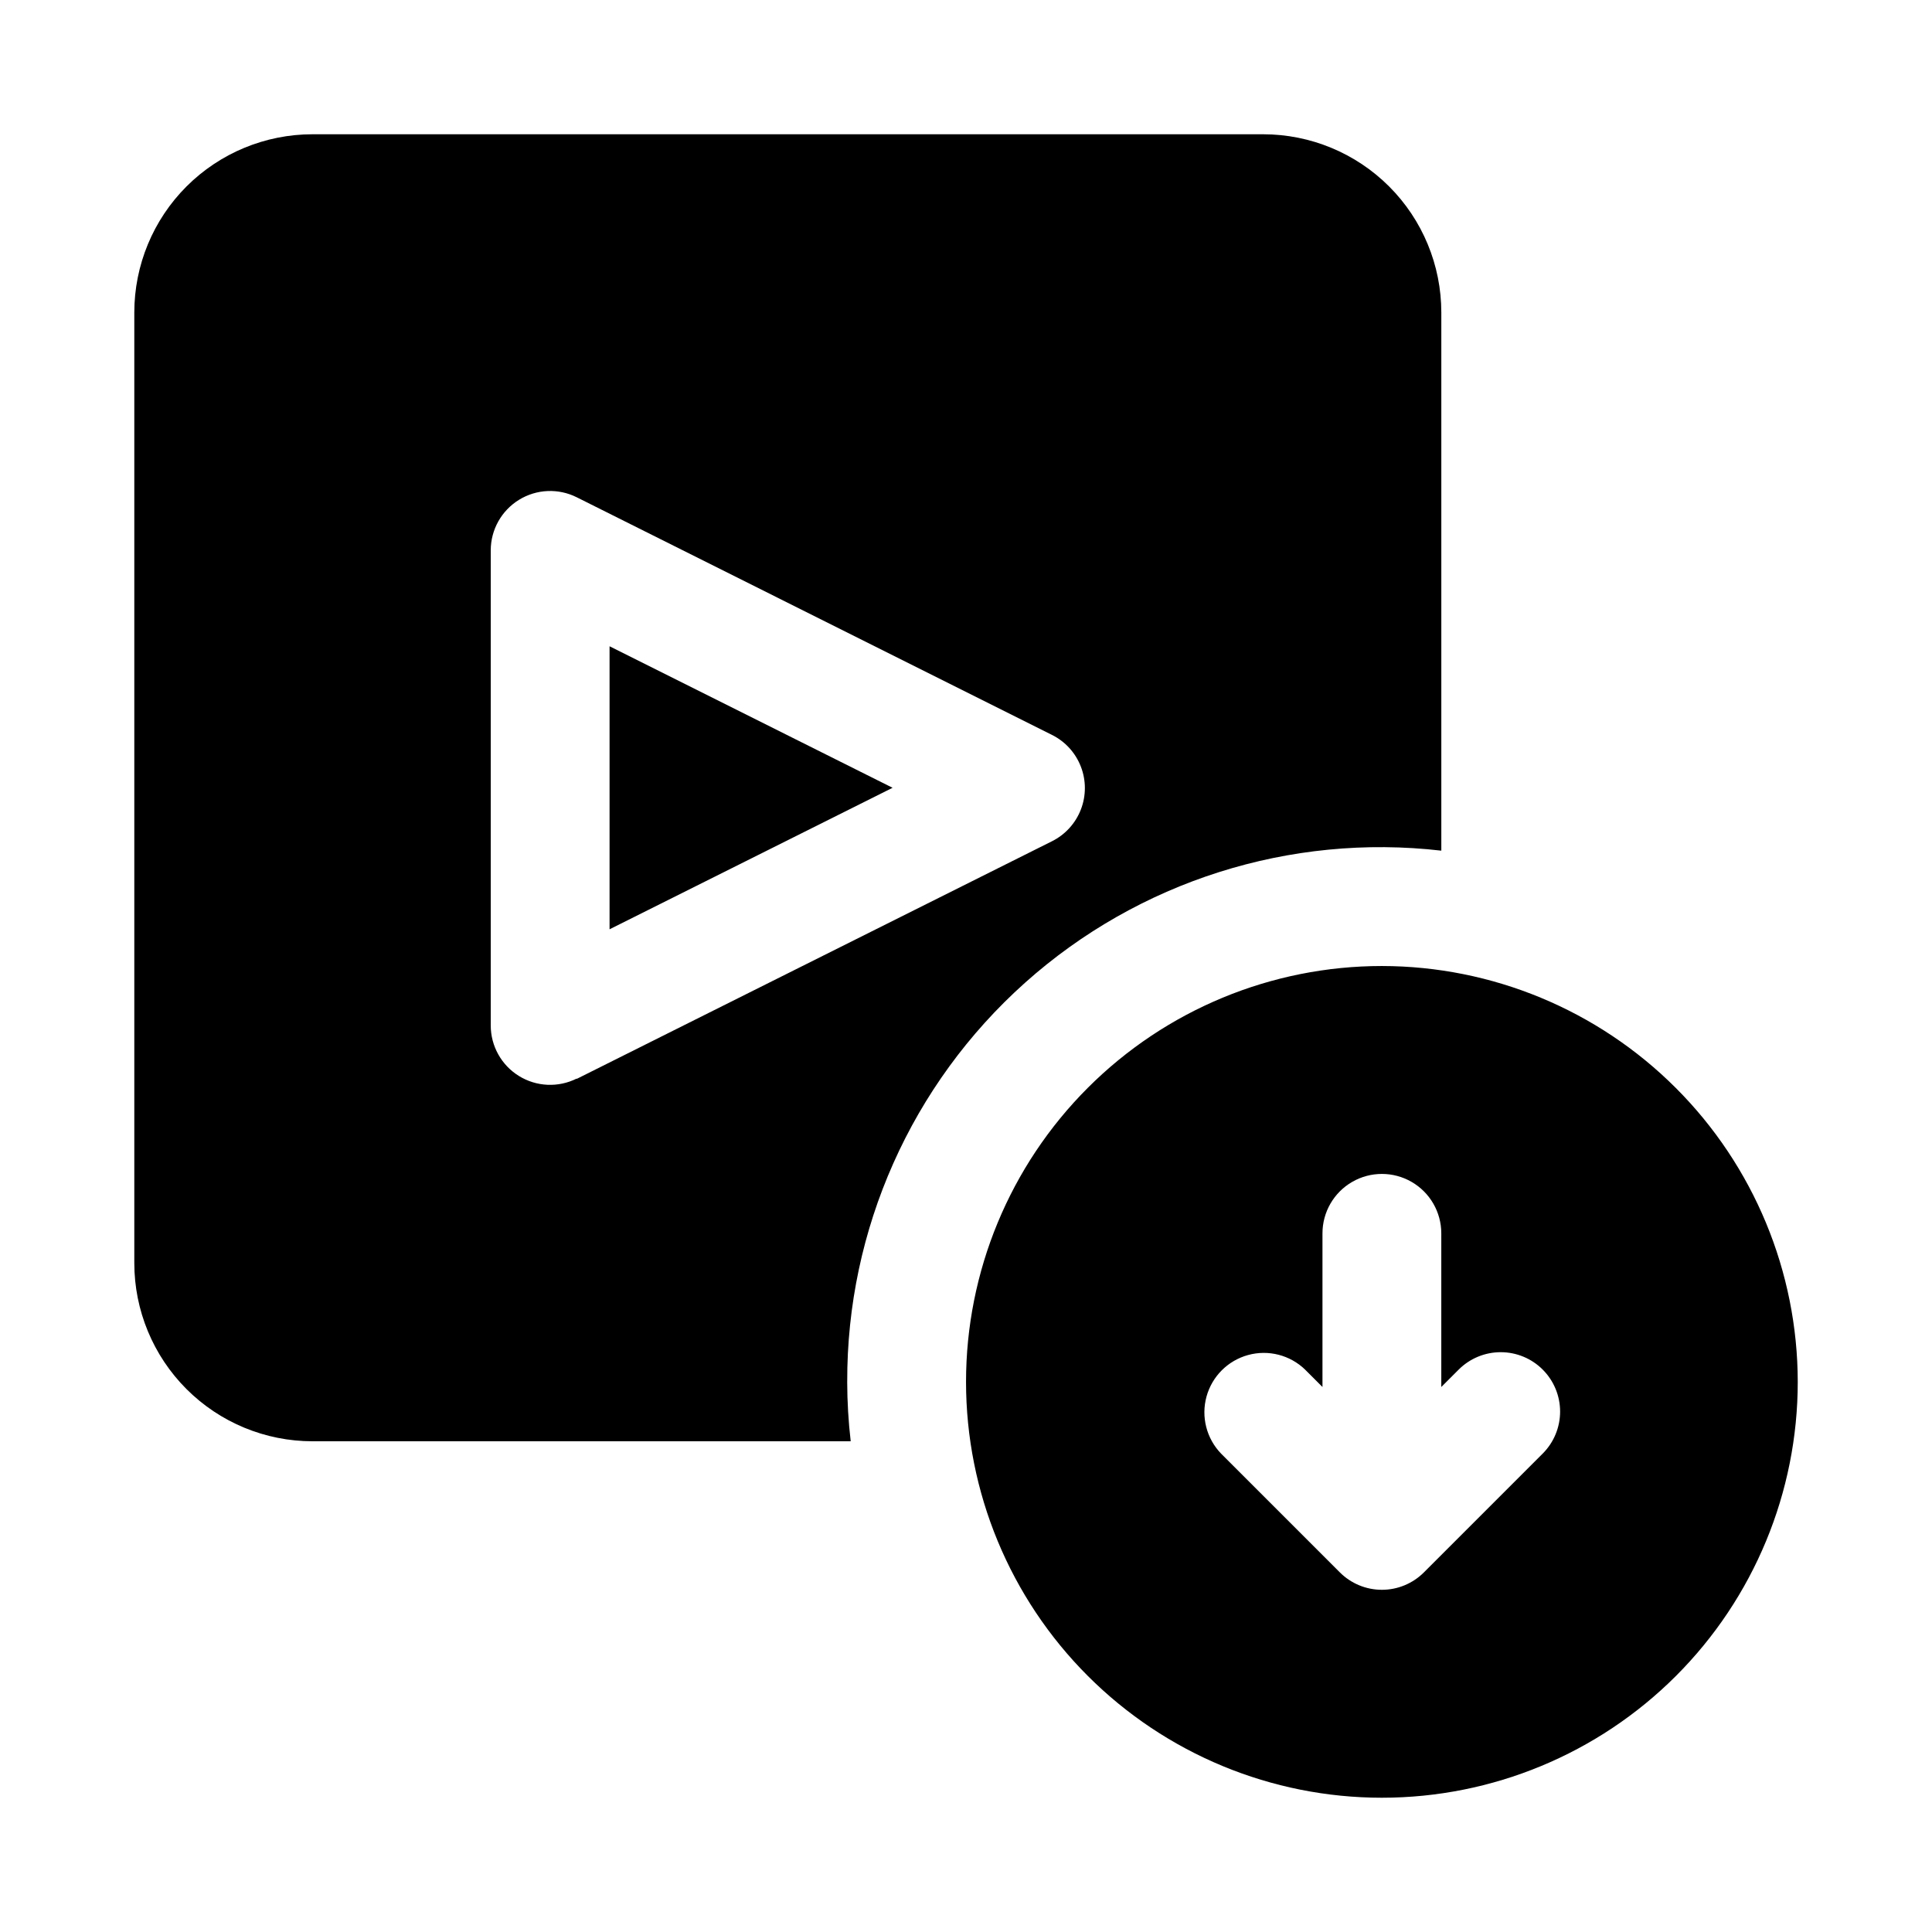
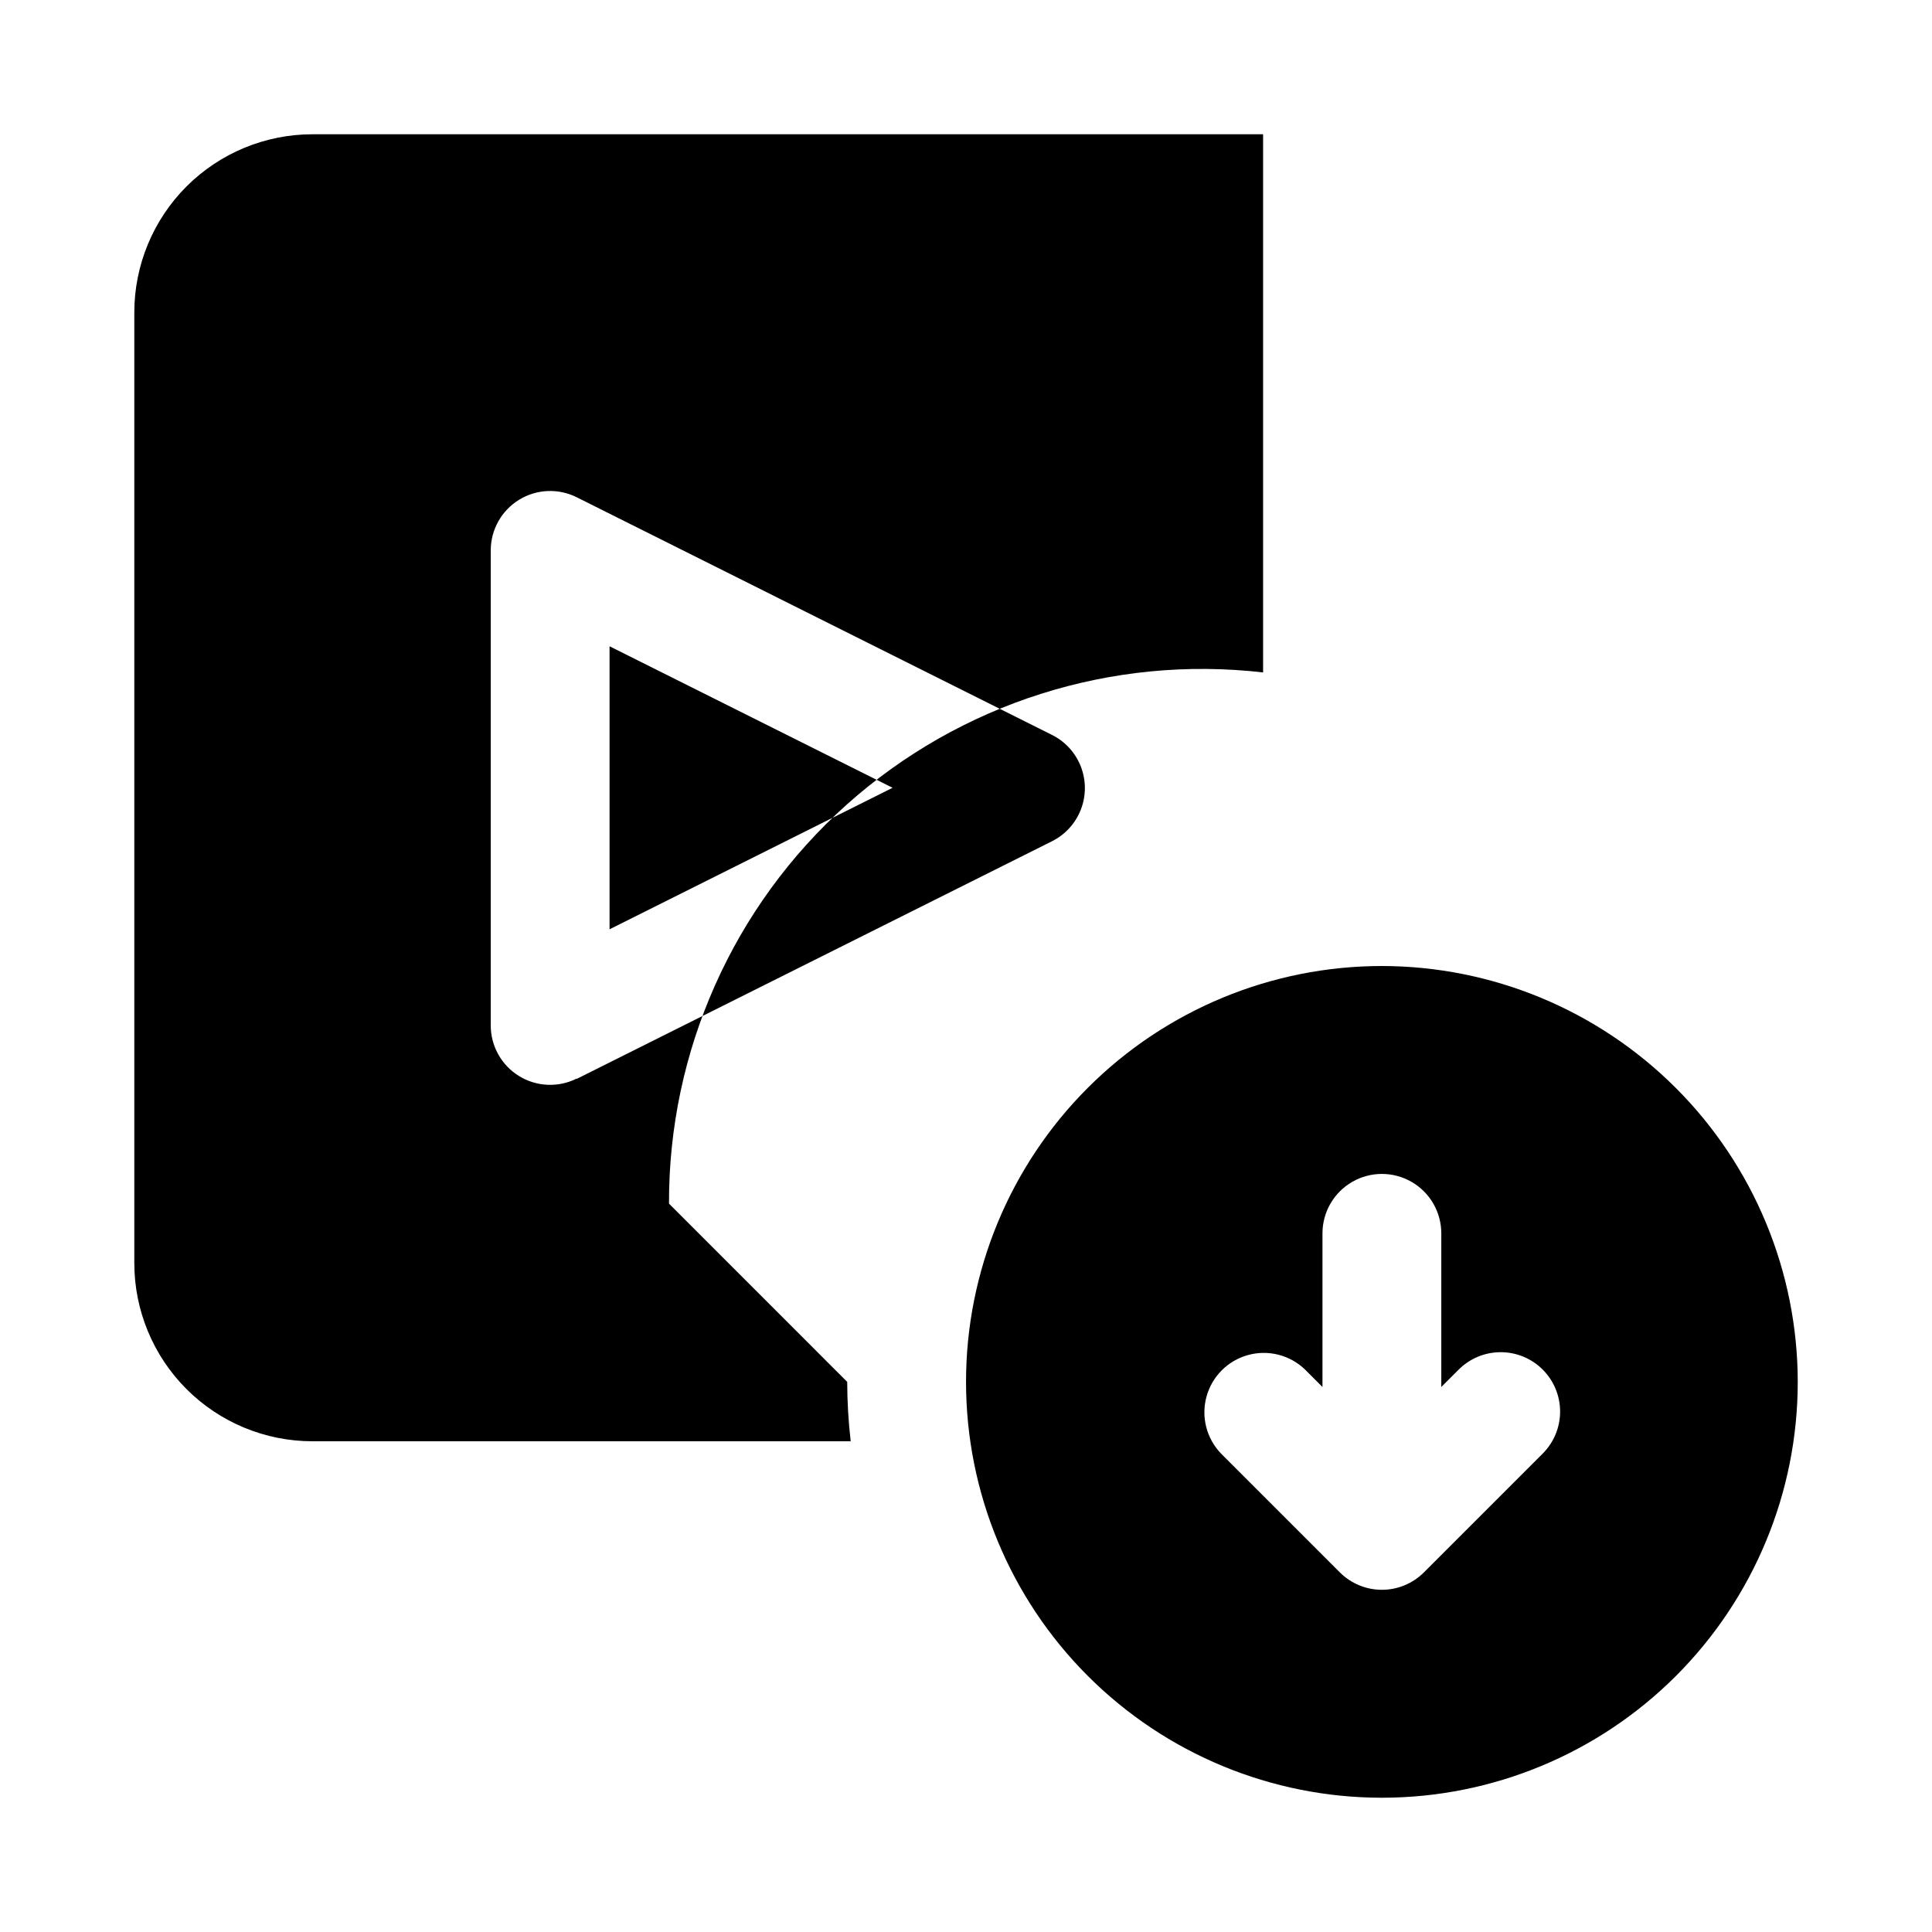
<svg xmlns="http://www.w3.org/2000/svg" fill="#000000" width="800px" height="800px" version="1.1" viewBox="144 144 512 512">
-   <path d="m305.54 315.27 75.004 37.5-75.004 37.504zm62.977 194.94c0.012 5.262 0.324 10.516 0.926 15.742h-142.62c-12.523 0-24.539-4.973-33.398-13.832-8.855-8.859-13.832-20.871-13.832-33.398v-251.91c0-12.523 4.977-24.539 13.832-33.398 8.859-8.855 20.875-13.832 33.398-13.832h251.91c12.527 0 24.539 4.977 33.398 13.832 8.859 8.859 13.832 20.875 13.832 33.398v142.62c-40.09-4.621-80.25 8.125-110.34 35.023-30.086 26.902-47.23 65.387-47.102 105.75zm-71.684-80.293 125.95-62.977c3.512-1.75 6.242-4.75 7.656-8.406 1.418-3.66 1.418-7.715 0-11.371-1.414-3.66-4.144-6.656-7.656-8.406l-125.95-62.977c-4.871-2.434-10.648-2.18-15.285 0.672-4.637 2.852-7.473 7.898-7.496 13.34v125.95c-0.004 5.457 2.82 10.527 7.461 13.398 4.641 2.871 10.438 3.133 15.32 0.691zm323.59 80.293c0 29.23-11.609 57.262-32.277 77.93s-48.699 32.277-77.93 32.277-57.262-11.609-77.93-32.277c-20.668-20.668-32.277-48.699-32.277-77.93s11.609-57.262 32.277-77.93c20.668-20.668 48.699-32.277 77.93-32.277 29.219 0.031 57.23 11.652 77.891 32.316 20.664 20.66 32.285 48.672 32.316 77.891zm-67.59-3.258c-2.949-2.953-6.953-4.609-11.129-4.609-4.176 0-8.18 1.656-11.133 4.609l-4.613 4.613v-40.715c0-5.625-3-10.824-7.871-13.637s-10.871-2.812-15.742 0c-4.871 2.812-7.875 8.012-7.875 13.637v40.715l-4.613-4.613h0.004c-4-3.863-9.742-5.332-15.102-3.859-5.363 1.469-9.551 5.656-11.023 11.02-1.469 5.363 0 11.102 3.859 15.102l31.488 31.488c2.953 2.949 6.957 4.609 11.133 4.609s8.18-1.66 11.129-4.609l31.488-31.488c2.953-2.953 4.613-6.957 4.613-11.133s-1.66-8.18-4.613-11.129z" />
+   <path d="m305.54 315.27 75.004 37.5-75.004 37.504zm62.977 194.94c0.012 5.262 0.324 10.516 0.926 15.742h-142.62c-12.523 0-24.539-4.973-33.398-13.832-8.855-8.859-13.832-20.871-13.832-33.398v-251.91c0-12.523 4.977-24.539 13.832-33.398 8.859-8.855 20.875-13.832 33.398-13.832h251.91v142.62c-40.09-4.621-80.25 8.125-110.34 35.023-30.086 26.902-47.23 65.387-47.102 105.75zm-71.684-80.293 125.95-62.977c3.512-1.75 6.242-4.75 7.656-8.406 1.418-3.66 1.418-7.715 0-11.371-1.414-3.66-4.144-6.656-7.656-8.406l-125.95-62.977c-4.871-2.434-10.648-2.18-15.285 0.672-4.637 2.852-7.473 7.898-7.496 13.34v125.95c-0.004 5.457 2.82 10.527 7.461 13.398 4.641 2.871 10.438 3.133 15.32 0.691zm323.59 80.293c0 29.23-11.609 57.262-32.277 77.93s-48.699 32.277-77.93 32.277-57.262-11.609-77.93-32.277c-20.668-20.668-32.277-48.699-32.277-77.93s11.609-57.262 32.277-77.93c20.668-20.668 48.699-32.277 77.93-32.277 29.219 0.031 57.23 11.652 77.891 32.316 20.664 20.66 32.285 48.672 32.316 77.891zm-67.59-3.258c-2.949-2.953-6.953-4.609-11.129-4.609-4.176 0-8.18 1.656-11.133 4.609l-4.613 4.613v-40.715c0-5.625-3-10.824-7.871-13.637s-10.871-2.812-15.742 0c-4.871 2.812-7.875 8.012-7.875 13.637v40.715l-4.613-4.613h0.004c-4-3.863-9.742-5.332-15.102-3.859-5.363 1.469-9.551 5.656-11.023 11.02-1.469 5.363 0 11.102 3.859 15.102l31.488 31.488c2.953 2.949 6.957 4.609 11.133 4.609s8.18-1.66 11.129-4.609l31.488-31.488c2.953-2.953 4.613-6.957 4.613-11.133s-1.66-8.18-4.613-11.129z" />
</svg>